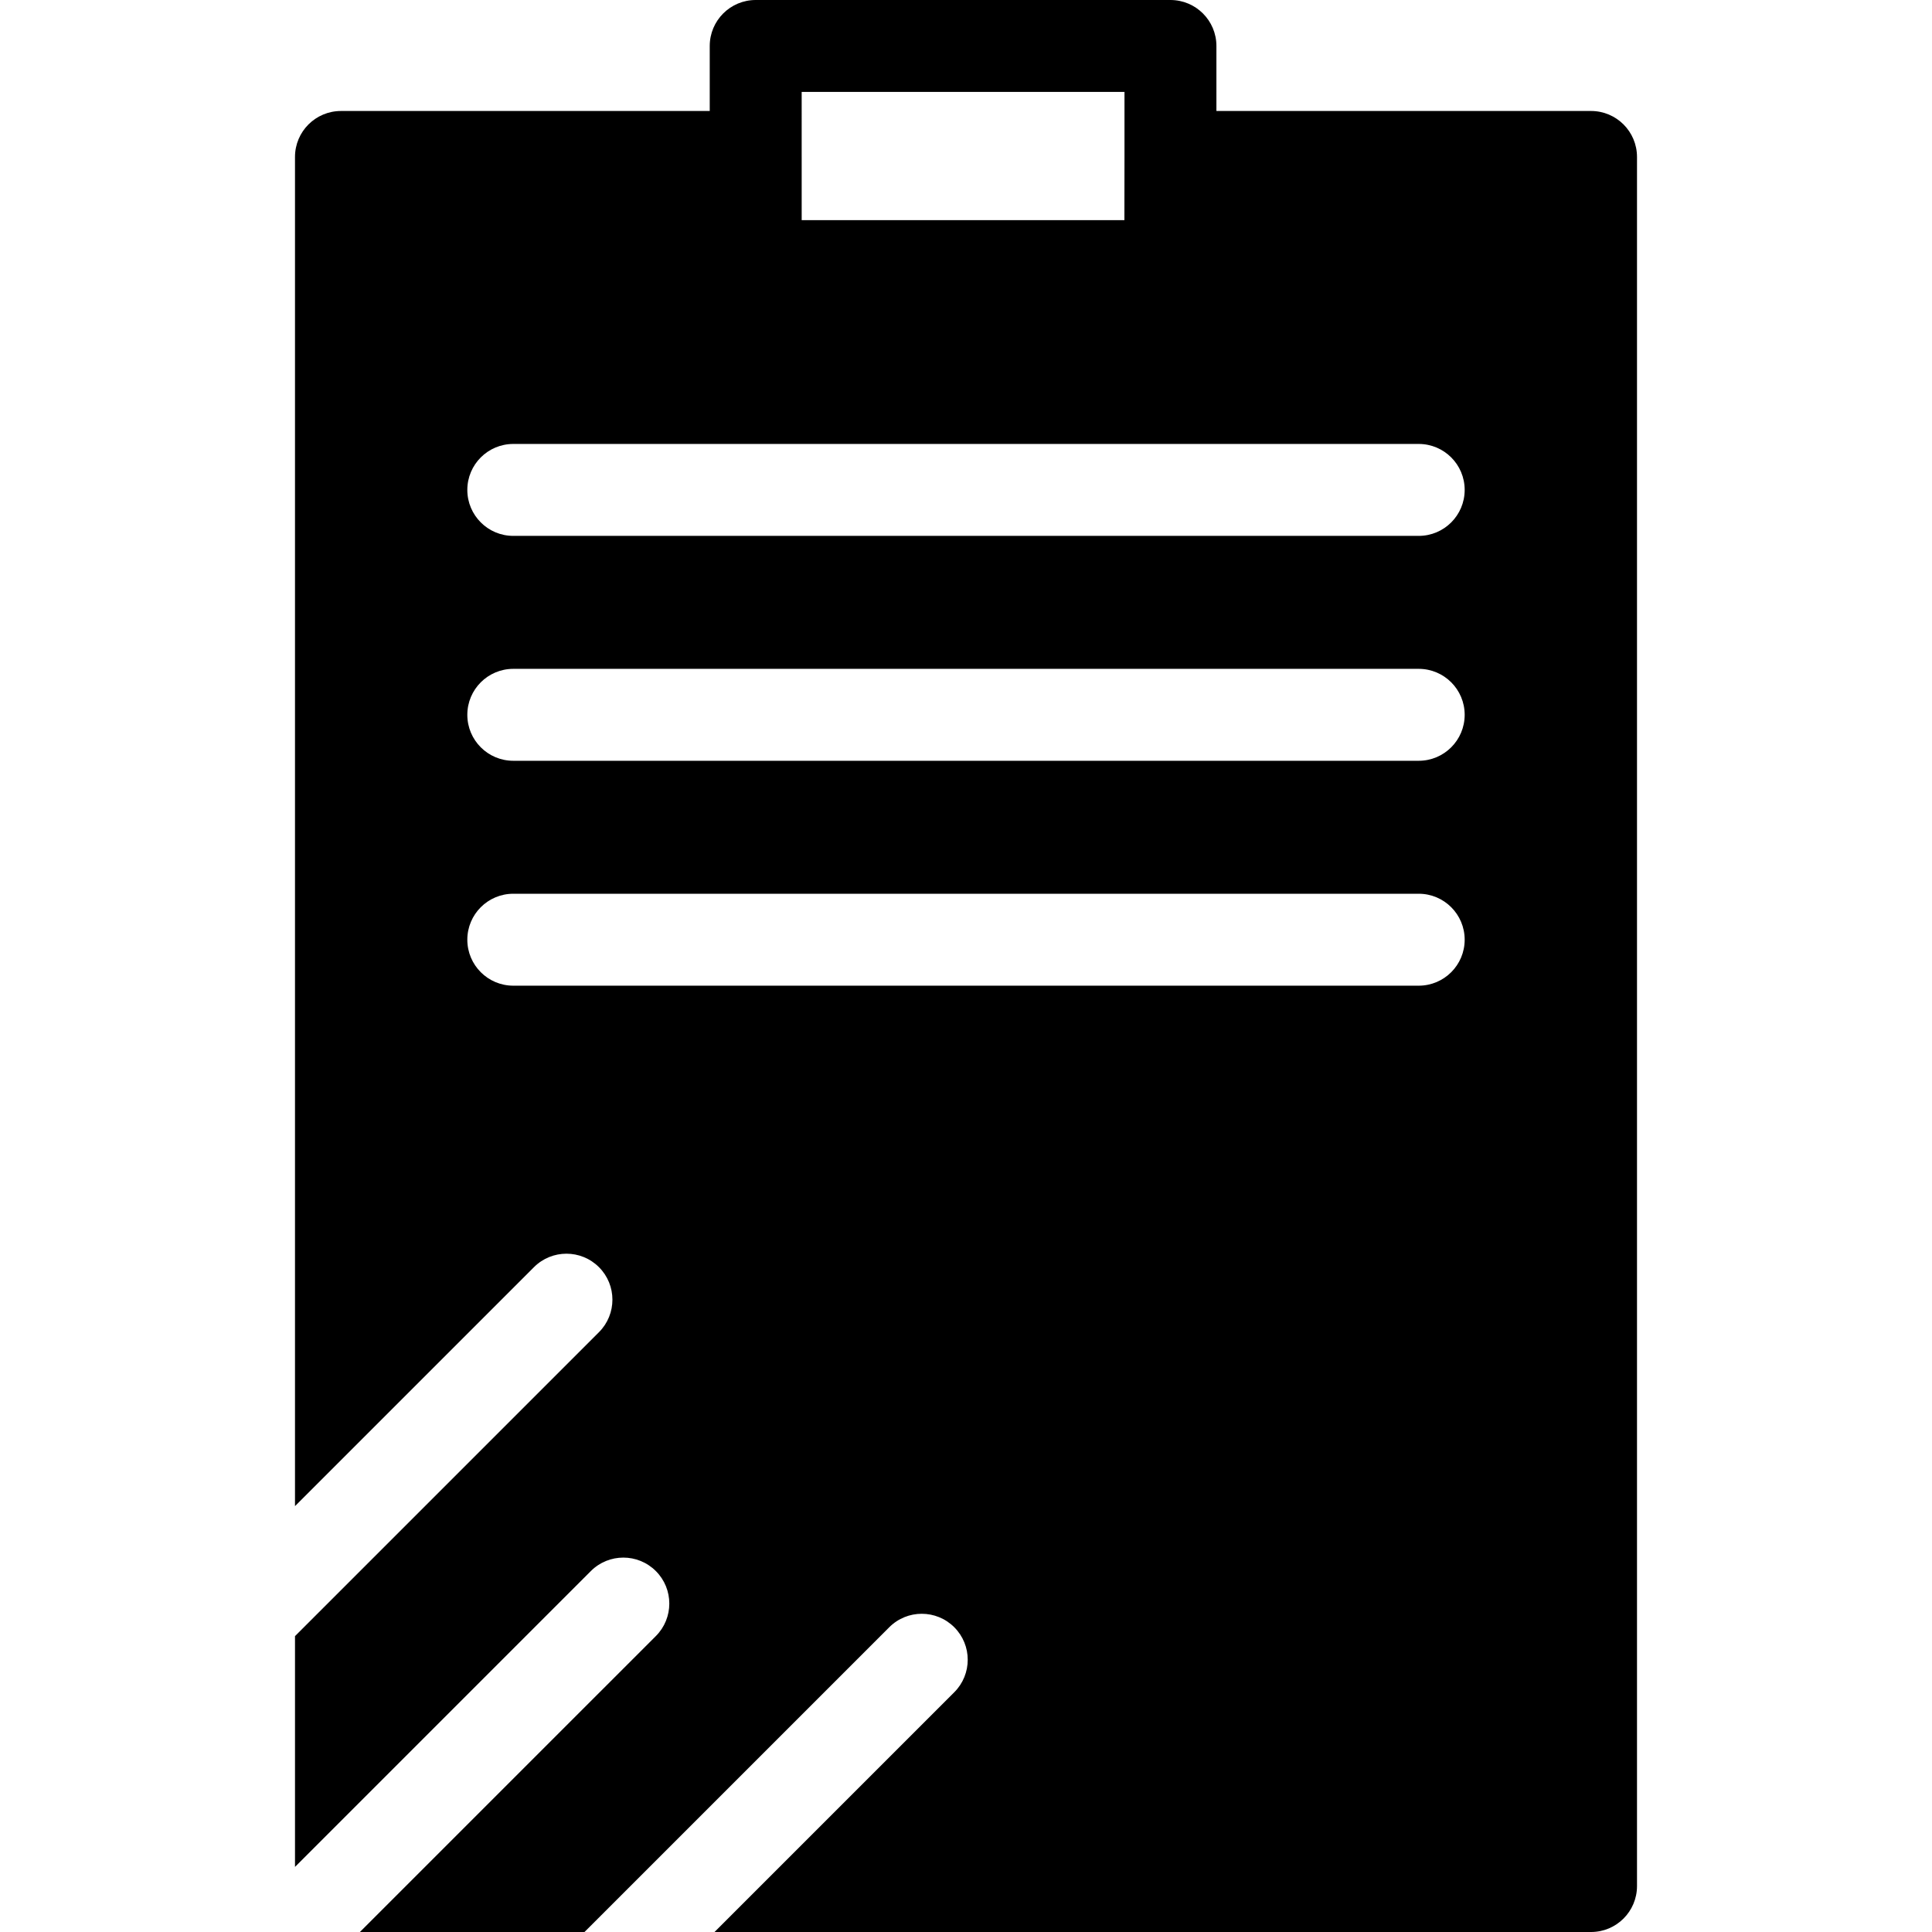
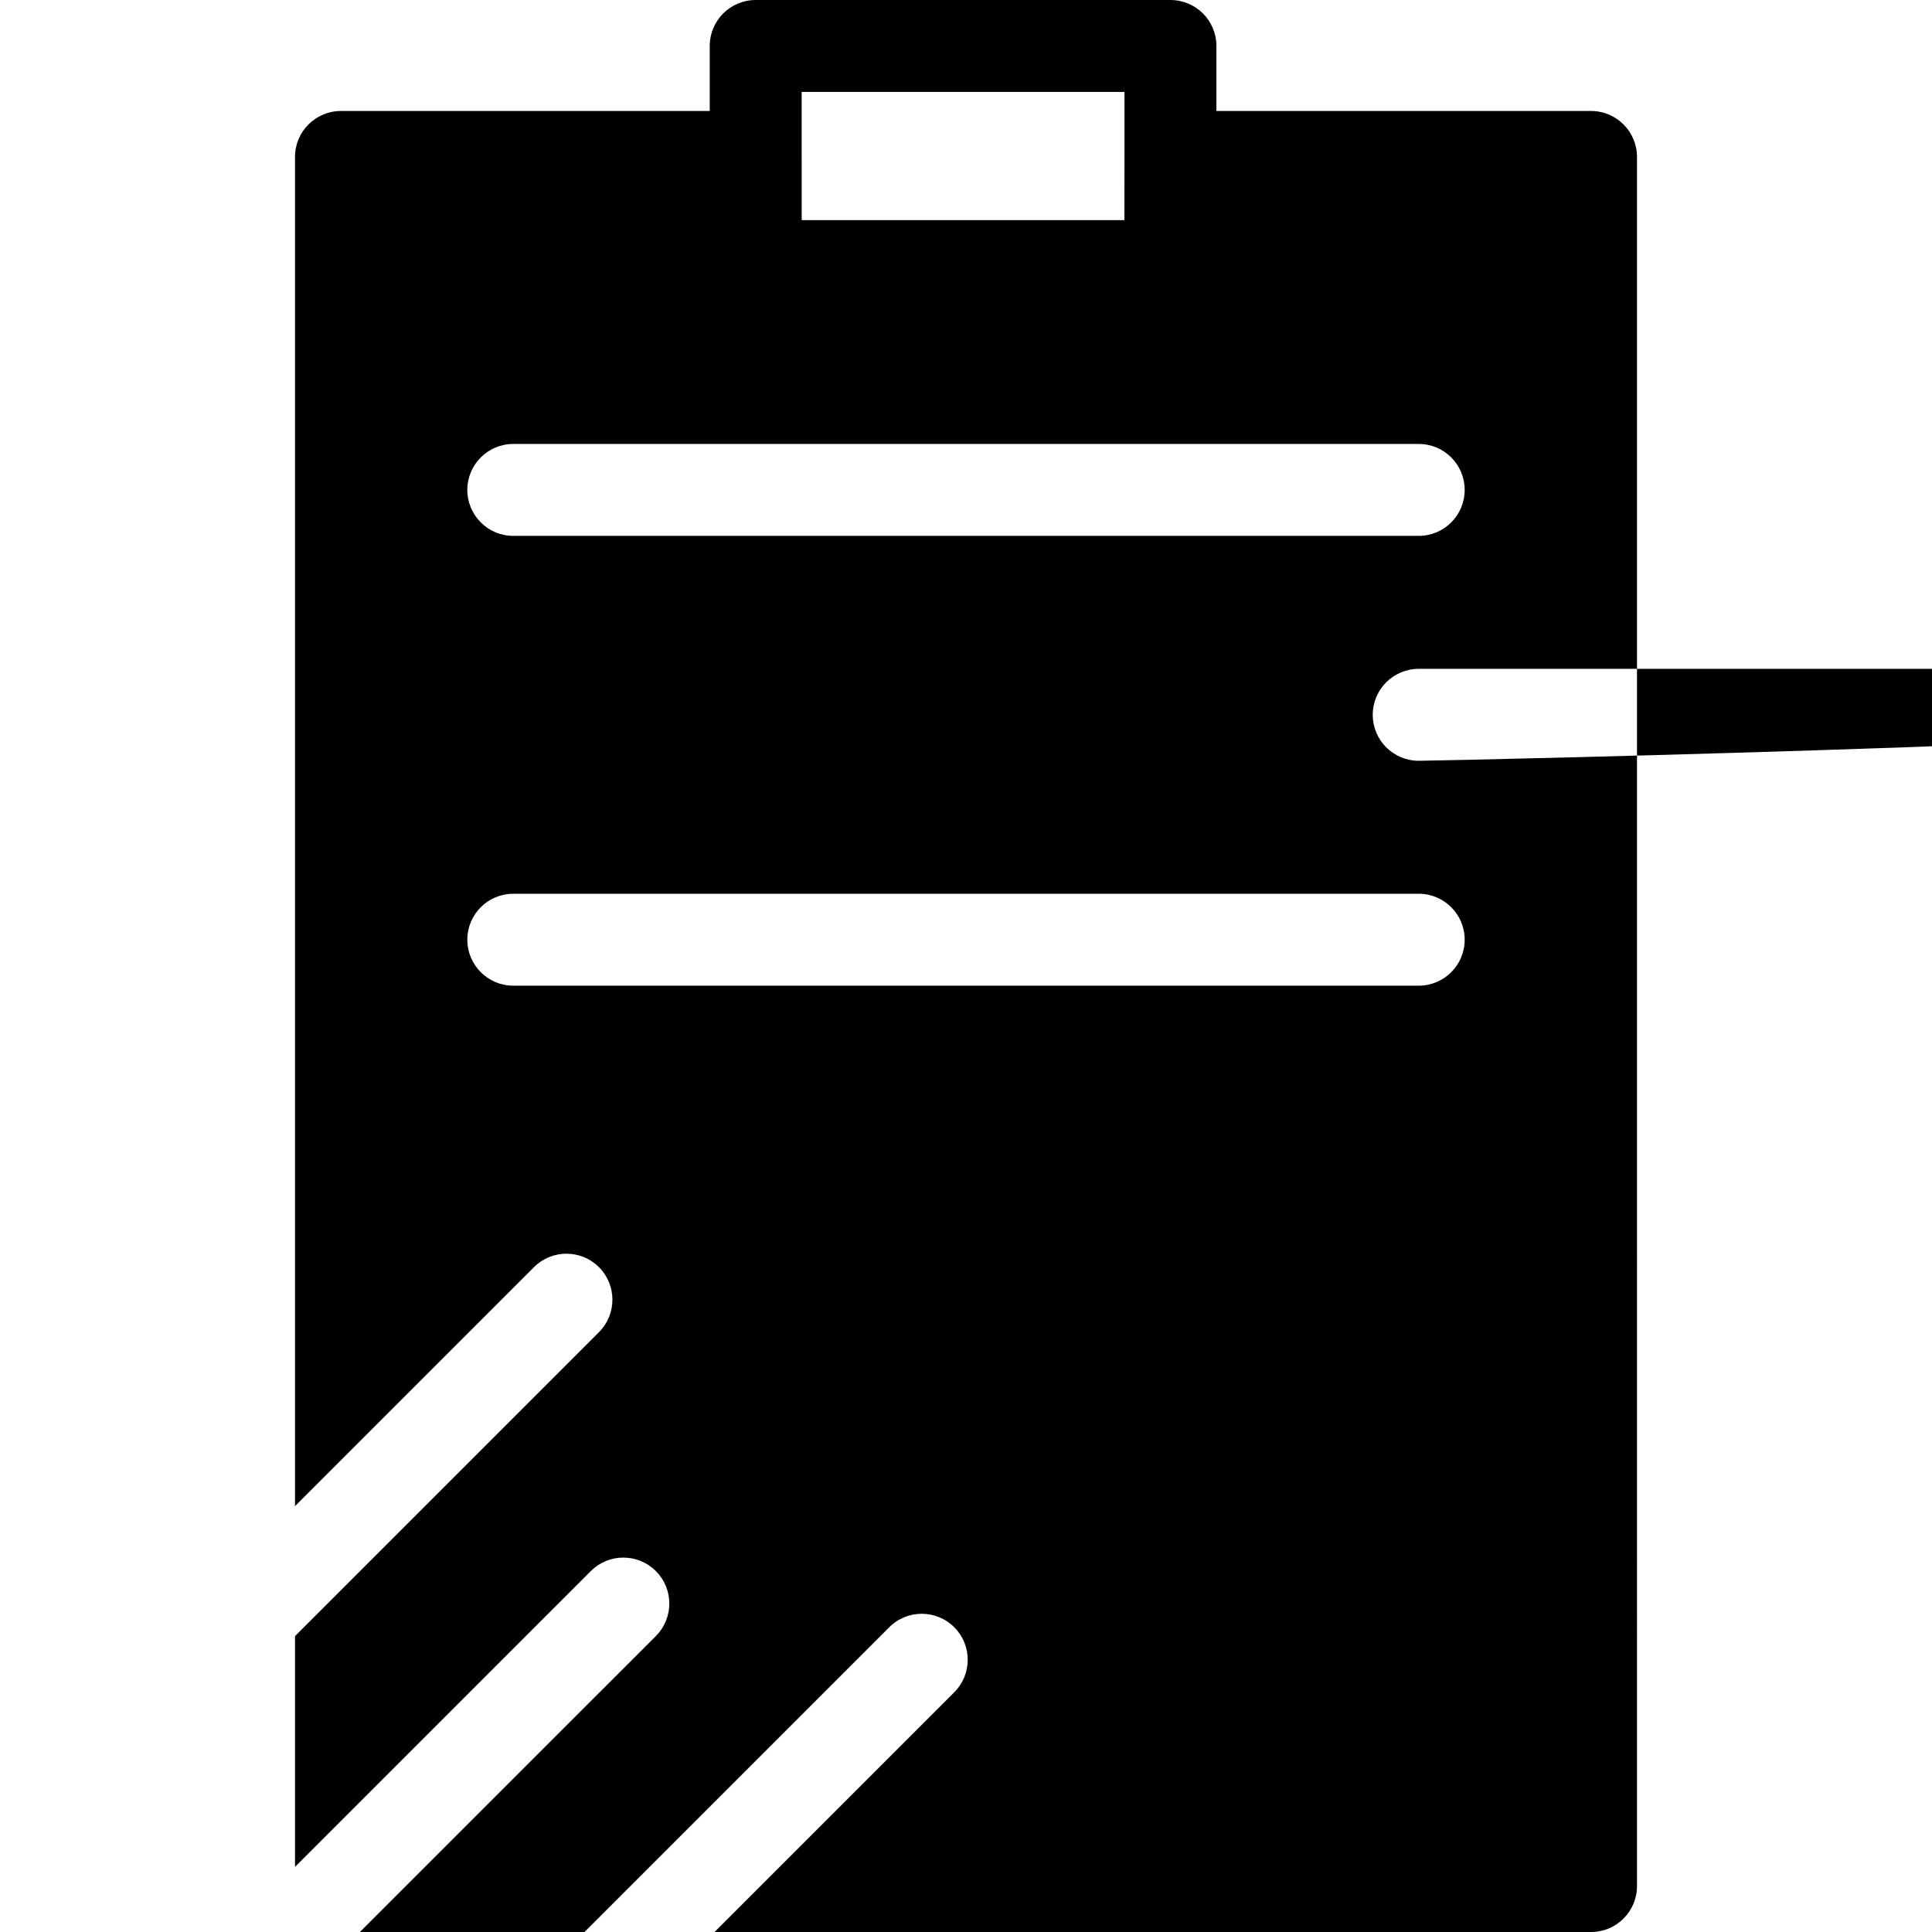
<svg xmlns="http://www.w3.org/2000/svg" fill="#000000" height="800px" width="800px" version="1.1" id="Layer_1" viewBox="0 0 510.671 510.671" xml:space="preserve">
  <g>
    <g>
-       <path d="M420.546,29.336h-99.02V12.15c0-6.71-5.44-12.15-12.15-12.15H199.75c-6.71,0-12.15,5.439-12.15,12.15v17.187H90.124    c-6.71,0-12.15,5.439-12.15,12.15v356.615l63.162-63.162c4.746-4.745,12.438-4.745,17.184,0c4.744,4.745,4.744,12.438,0,17.183    l-80.282,80.282c-0.02,0.02-0.043,0.037-0.063,0.057v61.002l78.197-78.197c4.746-4.745,12.438-4.745,17.184,0    c4.744,4.745,4.744,12.438,0,17.183l-78.223,78.22h59.371c0.028-0.028,0.051-0.059,0.079-0.087l80.467-80.466    c4.746-4.744,12.438-4.745,17.184,0c4.744,4.745,4.744,12.438,0,17.183l-63.371,63.371h231.684c6.71,0,12.15-5.439,12.15-12.15    V41.486C432.696,34.776,427.256,29.336,420.546,29.336z M211.901,24.3h85.325v17.169l-0.023,16.716h-85.3V41.486    c0-0.013-0.002-0.026-0.002-0.039V24.3z M374.997,260.537H135.673c-6.71,0-12.15-5.439-12.15-12.15s5.44-12.15,12.15-12.15    h239.324c6.71,0,12.15,5.439,12.15,12.15S381.707,260.537,374.997,260.537z M374.997,201.091H135.673    c-6.71,0-12.15-5.439-12.15-12.15s5.44-12.15,12.15-12.15h239.324c6.71,0,12.15,5.439,12.15,12.15    S381.707,201.091,374.997,201.091z M374.997,141.646H135.673c-6.71,0-12.15-5.439-12.15-12.15s5.44-12.15,12.15-12.15h239.324    c6.71,0,12.15,5.439,12.15,12.15S381.707,141.646,374.997,141.646z" />
+       <path d="M420.546,29.336h-99.02V12.15c0-6.71-5.44-12.15-12.15-12.15H199.75c-6.71,0-12.15,5.439-12.15,12.15v17.187H90.124    c-6.71,0-12.15,5.439-12.15,12.15v356.615l63.162-63.162c4.746-4.745,12.438-4.745,17.184,0c4.744,4.745,4.744,12.438,0,17.183    l-80.282,80.282c-0.02,0.02-0.043,0.037-0.063,0.057v61.002l78.197-78.197c4.746-4.745,12.438-4.745,17.184,0    c4.744,4.745,4.744,12.438,0,17.183l-78.223,78.22h59.371c0.028-0.028,0.051-0.059,0.079-0.087l80.467-80.466    c4.746-4.744,12.438-4.745,17.184,0c4.744,4.745,4.744,12.438,0,17.183l-63.371,63.371h231.684c6.71,0,12.15-5.439,12.15-12.15    V41.486C432.696,34.776,427.256,29.336,420.546,29.336z M211.901,24.3h85.325v17.169l-0.023,16.716h-85.3V41.486    c0-0.013-0.002-0.026-0.002-0.039V24.3z M374.997,260.537H135.673c-6.71,0-12.15-5.439-12.15-12.15s5.44-12.15,12.15-12.15    h239.324c6.71,0,12.15,5.439,12.15,12.15S381.707,260.537,374.997,260.537z M374.997,201.091c-6.71,0-12.15-5.439-12.15-12.15s5.44-12.15,12.15-12.15h239.324c6.71,0,12.15,5.439,12.15,12.15    S381.707,201.091,374.997,201.091z M374.997,141.646H135.673c-6.71,0-12.15-5.439-12.15-12.15s5.44-12.15,12.15-12.15h239.324    c6.71,0,12.15,5.439,12.15,12.15S381.707,141.646,374.997,141.646z" />
    </g>
  </g>
</svg>